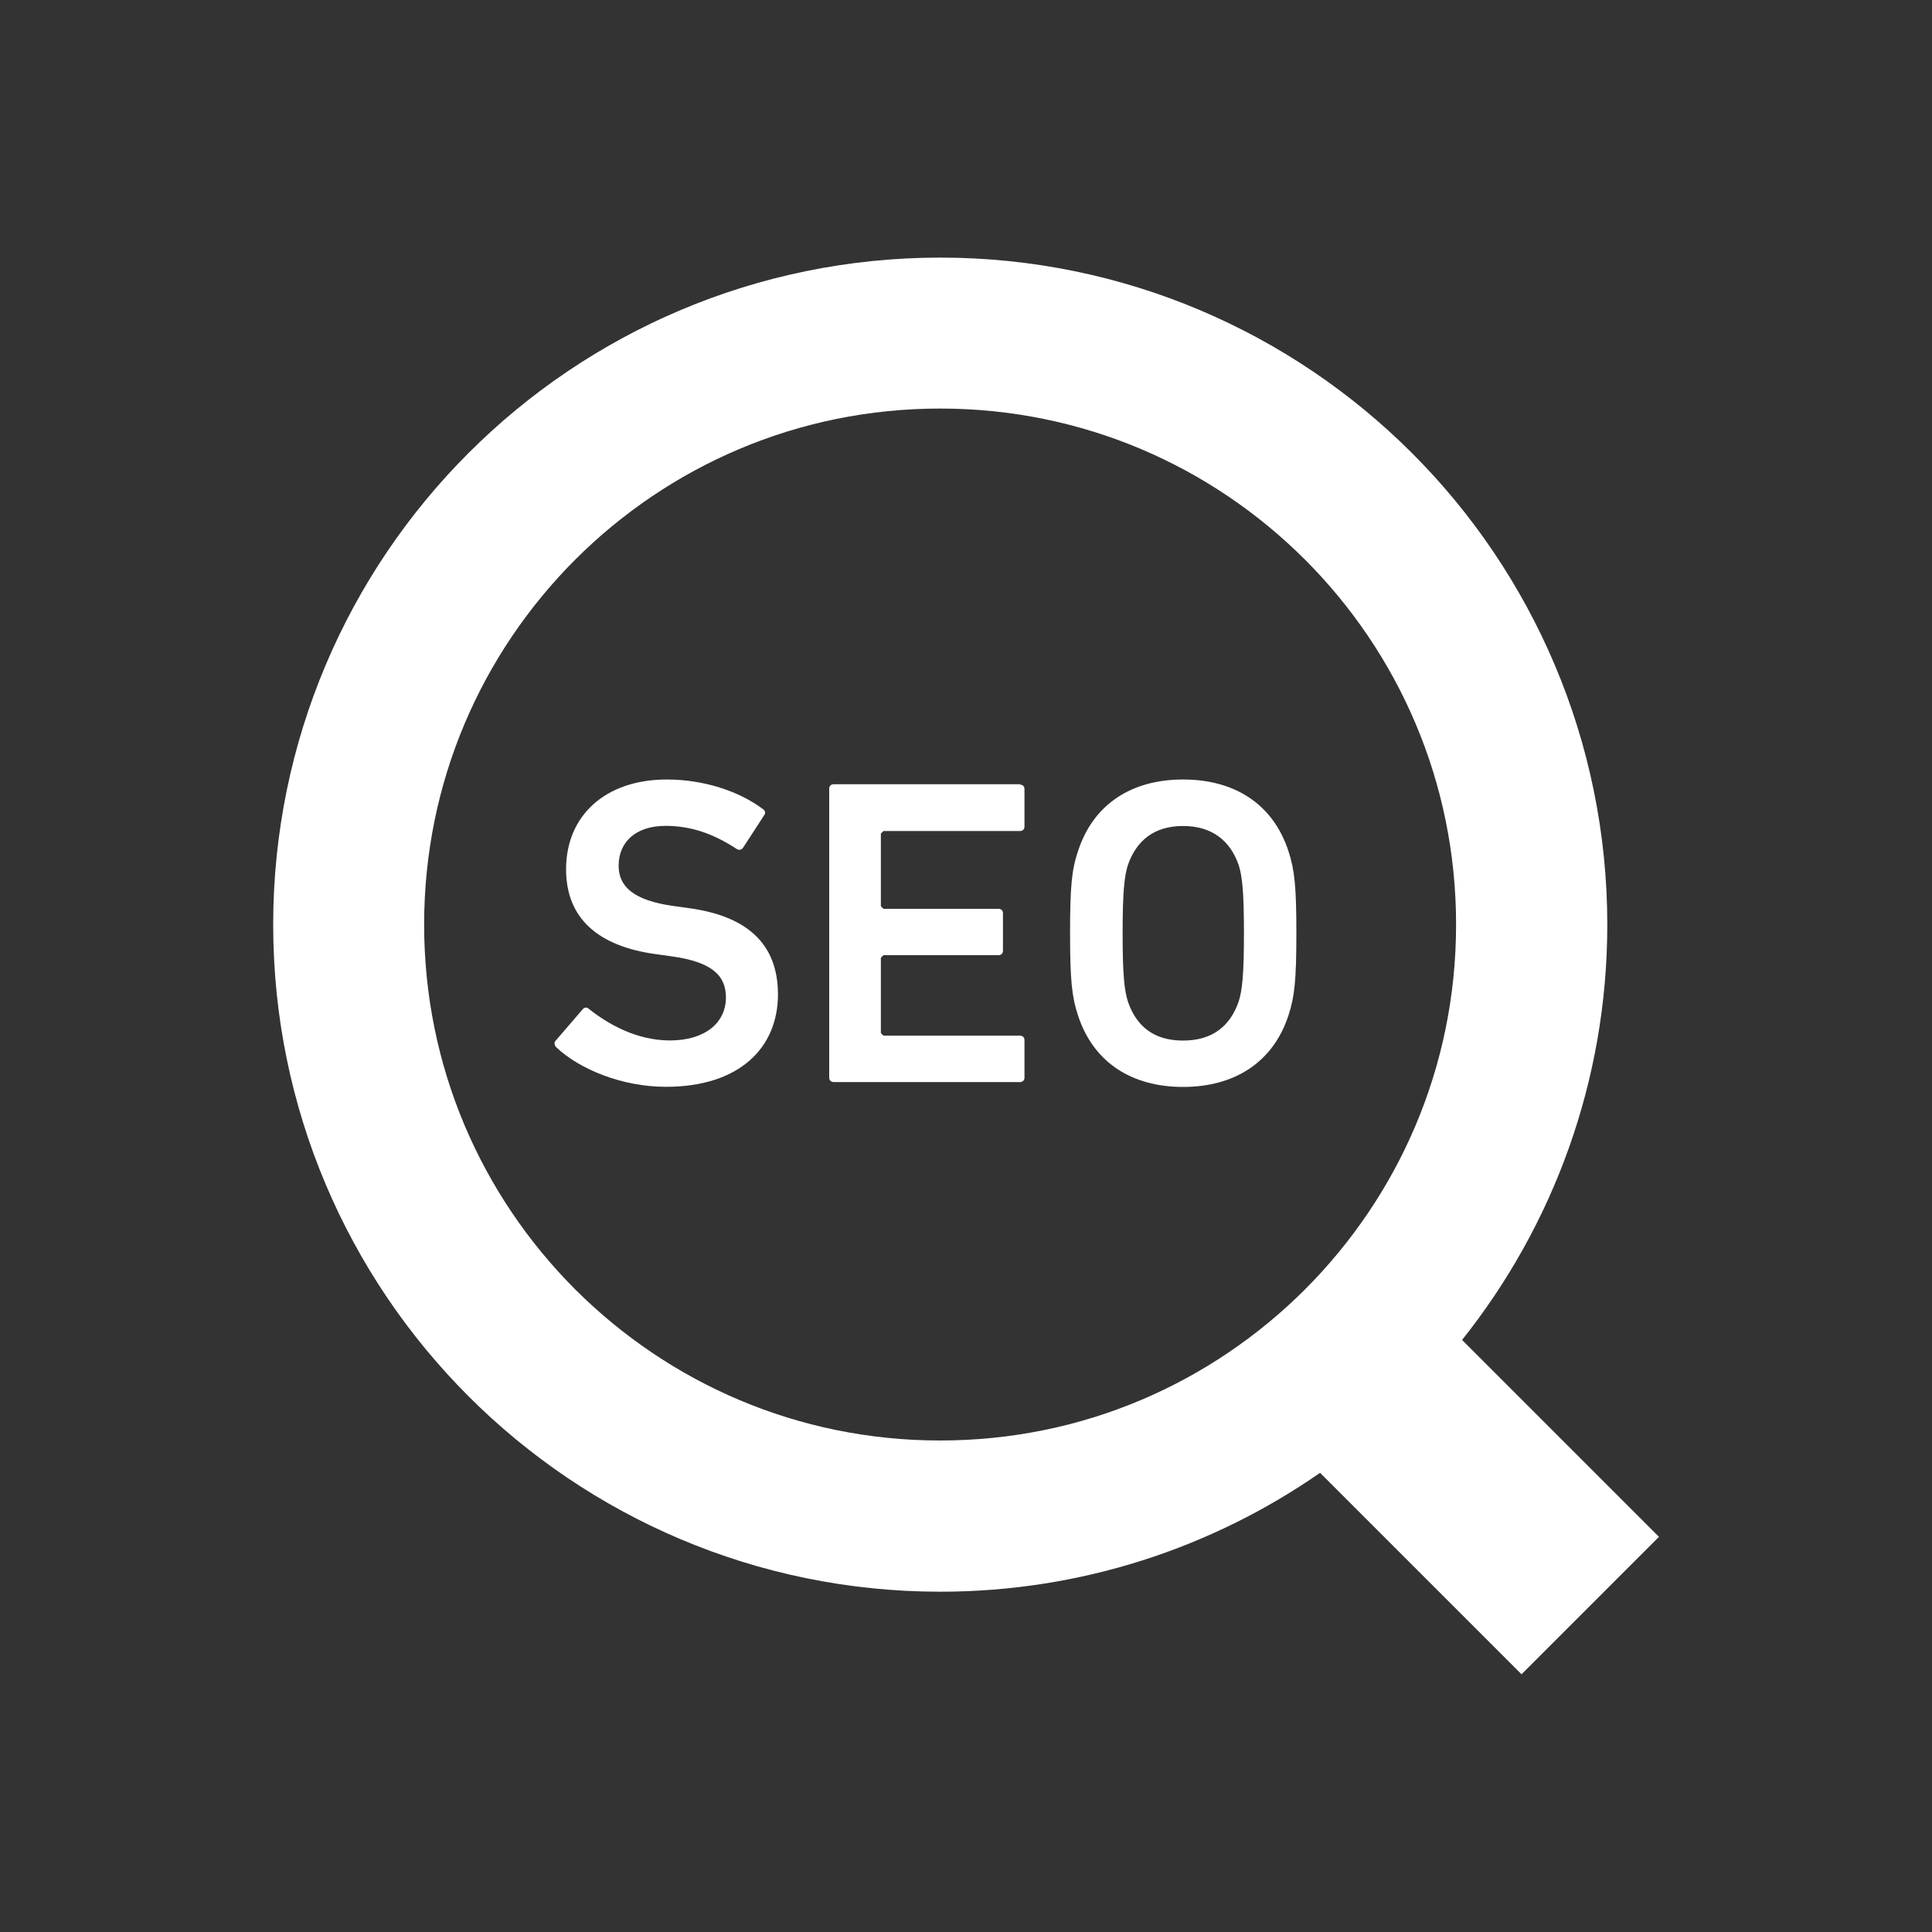
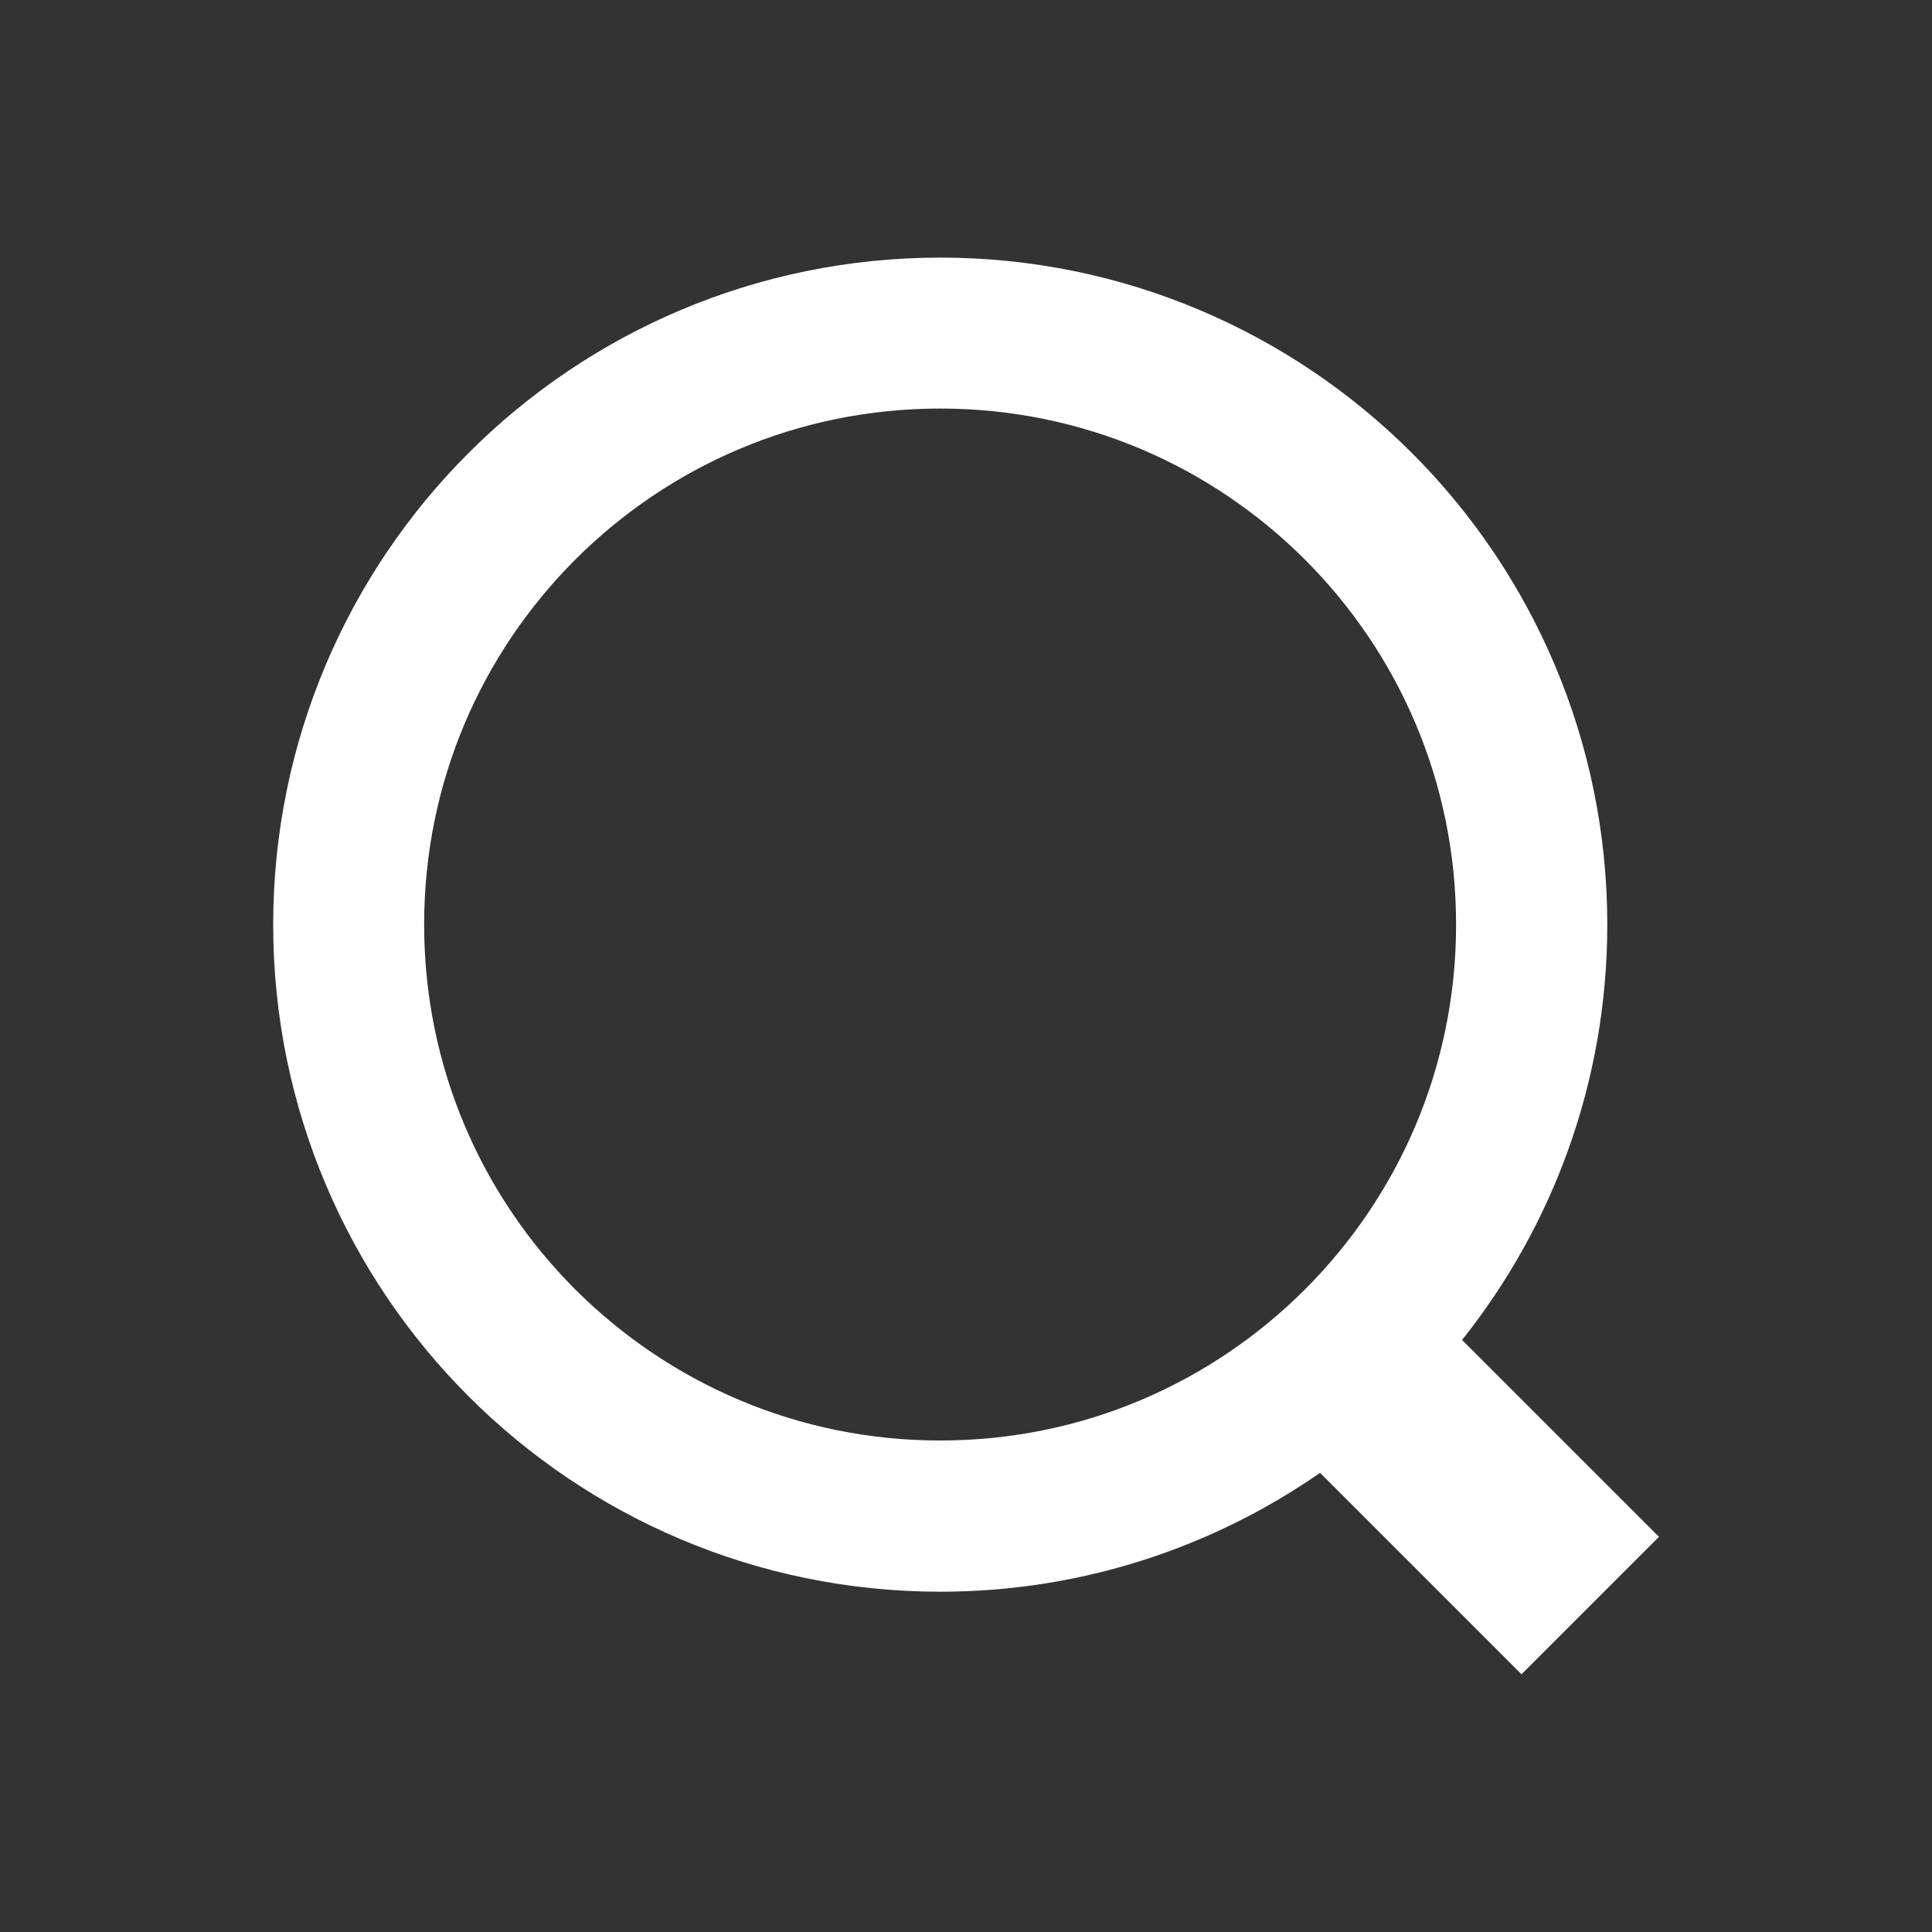
<svg xmlns="http://www.w3.org/2000/svg" id="Layer_1" data-name="Layer 1" viewBox="0 0 150 150">
  <rect x="0" y="0" width="150" height="150" fill="#333333" stroke="none" />
  <defs>
    <style>
      .cls-1 {
        fill: #fff;
        stroke-width: 0px;
      }
    </style>
  </defs>
  <path class="cls-1" d="m113.51,104.04c7.05-8.85,11.28-20.07,11.28-32.25,0-14.28-5.81-27.27-15.17-36.62-9.36-9.36-22.34-15.17-36.62-15.17-14.28,0-27.27,5.81-36.62,15.17-9.36,9.35-15.17,22.34-15.17,36.62,0,14.28,5.81,27.27,15.17,36.62,9.35,9.36,22.34,15.17,36.62,15.17,10.95,0,21.12-3.42,29.49-9.23l15.64,15.64,10.67-10.67-15.29-15.29Zm-12.19-3.93c-7.27,7.26-17.24,11.73-28.33,11.73-11.08,0-21.06-4.48-28.33-11.73-7.26-7.27-11.73-17.25-11.73-28.33,0-11.08,4.47-21.06,11.73-28.33,7.27-7.26,17.25-11.73,28.33-11.73,11.08,0,21.06,4.47,28.33,11.73,7.26,7.27,11.73,17.25,11.73,28.33,0,11.08-4.47,21.06-11.73,28.33Z" />
-   <path class="cls-1" d="m53.5,70.51l-1.22-.17c-3.13-.44-4.25-1.53-4.25-3.13,0-1.8,1.29-3.09,3.64-3.09,1.94,0,3.67.58,5.54,1.8.17.1.34.07.48-.1l1.63-2.51c.14-.2.1-.34-.07-.48-1.84-1.39-4.59-2.31-7.48-2.31-4.76,0-7.82,2.79-7.82,6.97,0,3.84,2.52,5.98,6.97,6.59l1.22.17c3.2.44,4.22,1.53,4.22,3.2,0,1.94-1.6,3.33-4.35,3.33-2.58,0-4.79-1.26-6.29-2.45-.14-.14-.34-.14-.48.03l-2.11,2.45c-.14.17-.07.37.07.51,1.8,1.7,5.1,3.06,8.5,3.06,5.74,0,8.7-3.06,8.7-7.17,0-3.98-2.45-6.09-6.9-6.7Z" />
-   <path class="cls-1" d="m79.2,60.89h-14.48c-.2,0-.34.14-.34.34v22.44c0,.2.14.34.34.34h14.48c.2,0,.34-.14.34-.34v-2.92c0-.2-.14-.34-.34-.34h-10.61l-.2-.2v-5.85l.2-.2h8.94c.2,0,.34-.14.34-.34v-2.92c0-.2-.14-.34-.34-.34h-8.94l-.2-.2v-5.64l.2-.2h10.61c.2,0,.34-.14.34-.34v-2.92c0-.2-.14-.34-.34-.34Z" />
-   <path class="cls-1" d="m91.85,60.52c-3.98,0-6.97,1.9-8.16,5.58-.48,1.43-.61,2.72-.61,6.36s.14,4.93.61,6.36c1.19,3.67,4.18,5.57,8.16,5.57s7-1.9,8.19-5.57c.47-1.43.61-2.72.61-6.36s-.14-4.93-.61-6.36c-1.19-3.67-4.18-5.58-8.19-5.58Zm4.32,17.24c-.65,1.87-2,3.03-4.32,3.03s-3.64-1.16-4.28-3.03c-.27-.85-.41-2.04-.41-5.3s.14-4.45.41-5.3c.65-1.87,2.01-3.03,4.28-3.03s3.67,1.16,4.32,3.03c.27.85.41,2.01.41,5.3,0,3.26-.14,4.45-.41,5.3Z" />
</svg>